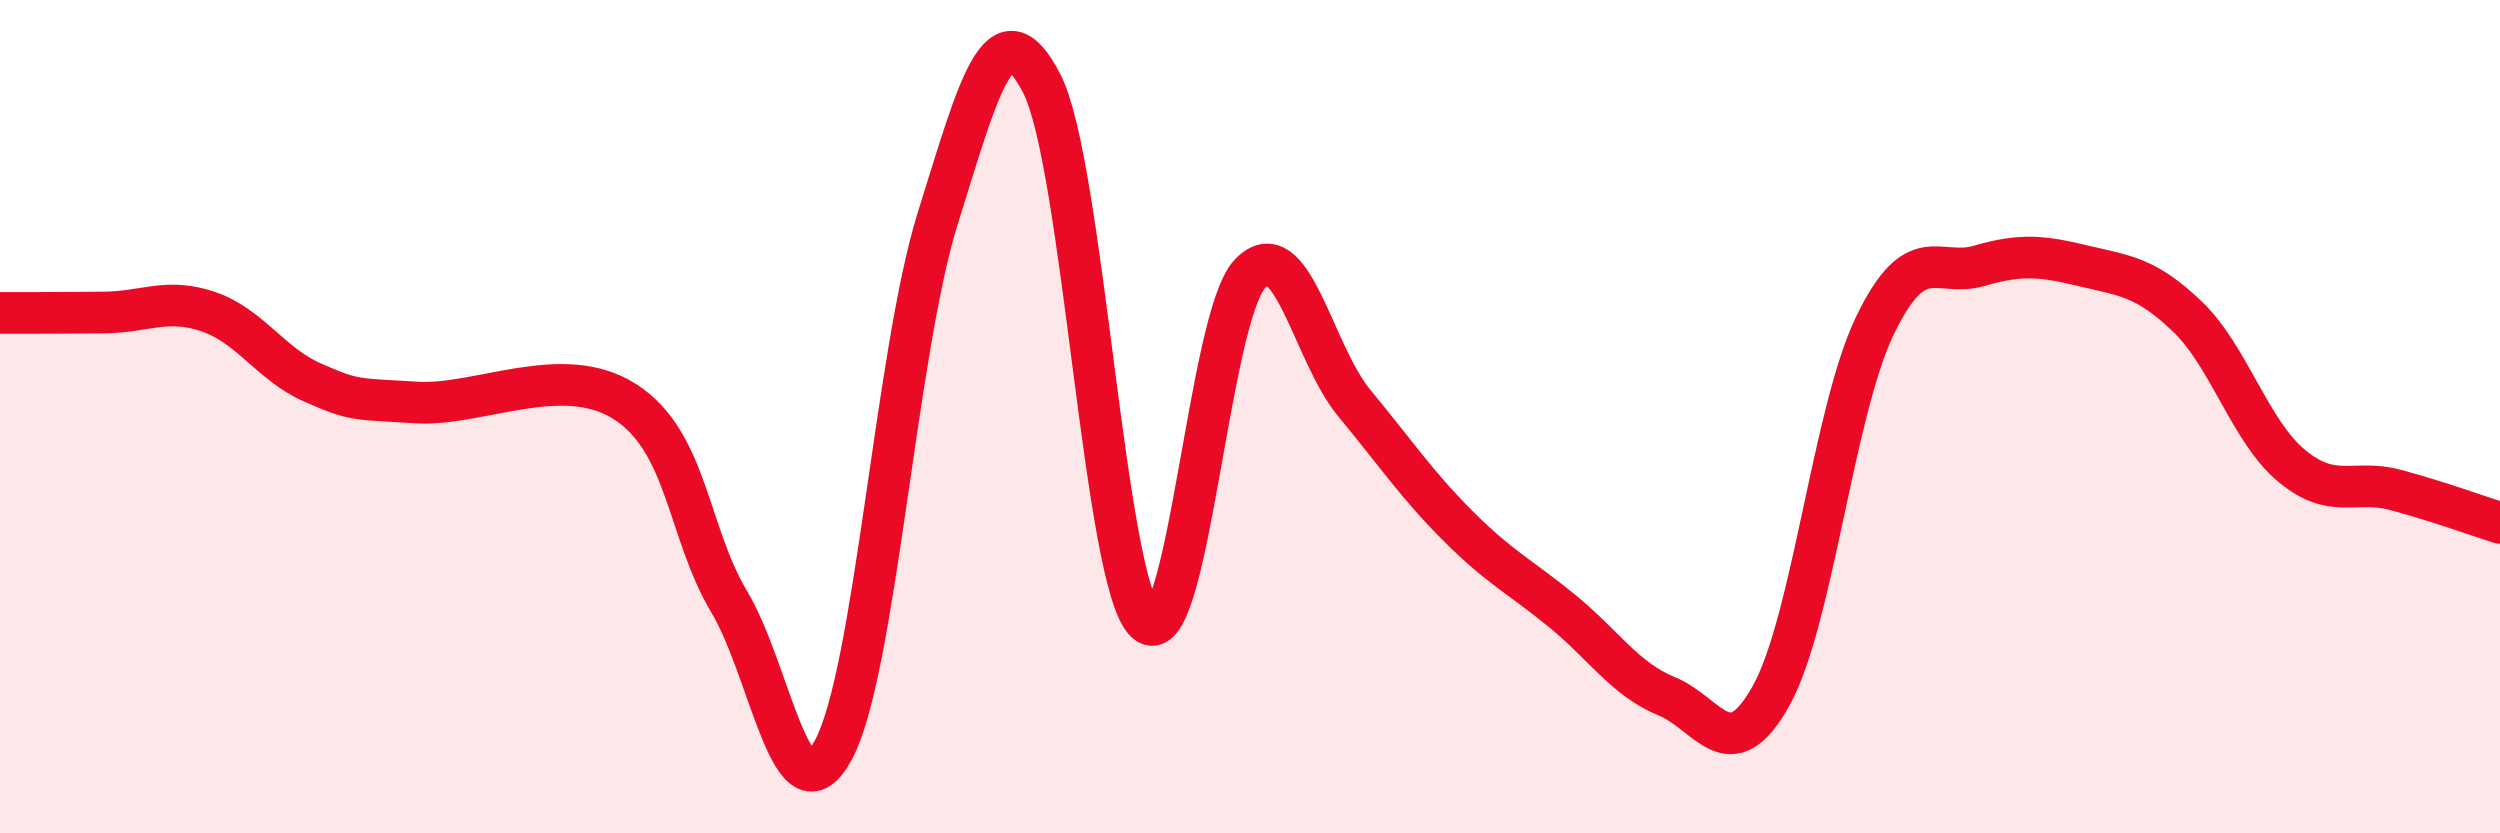
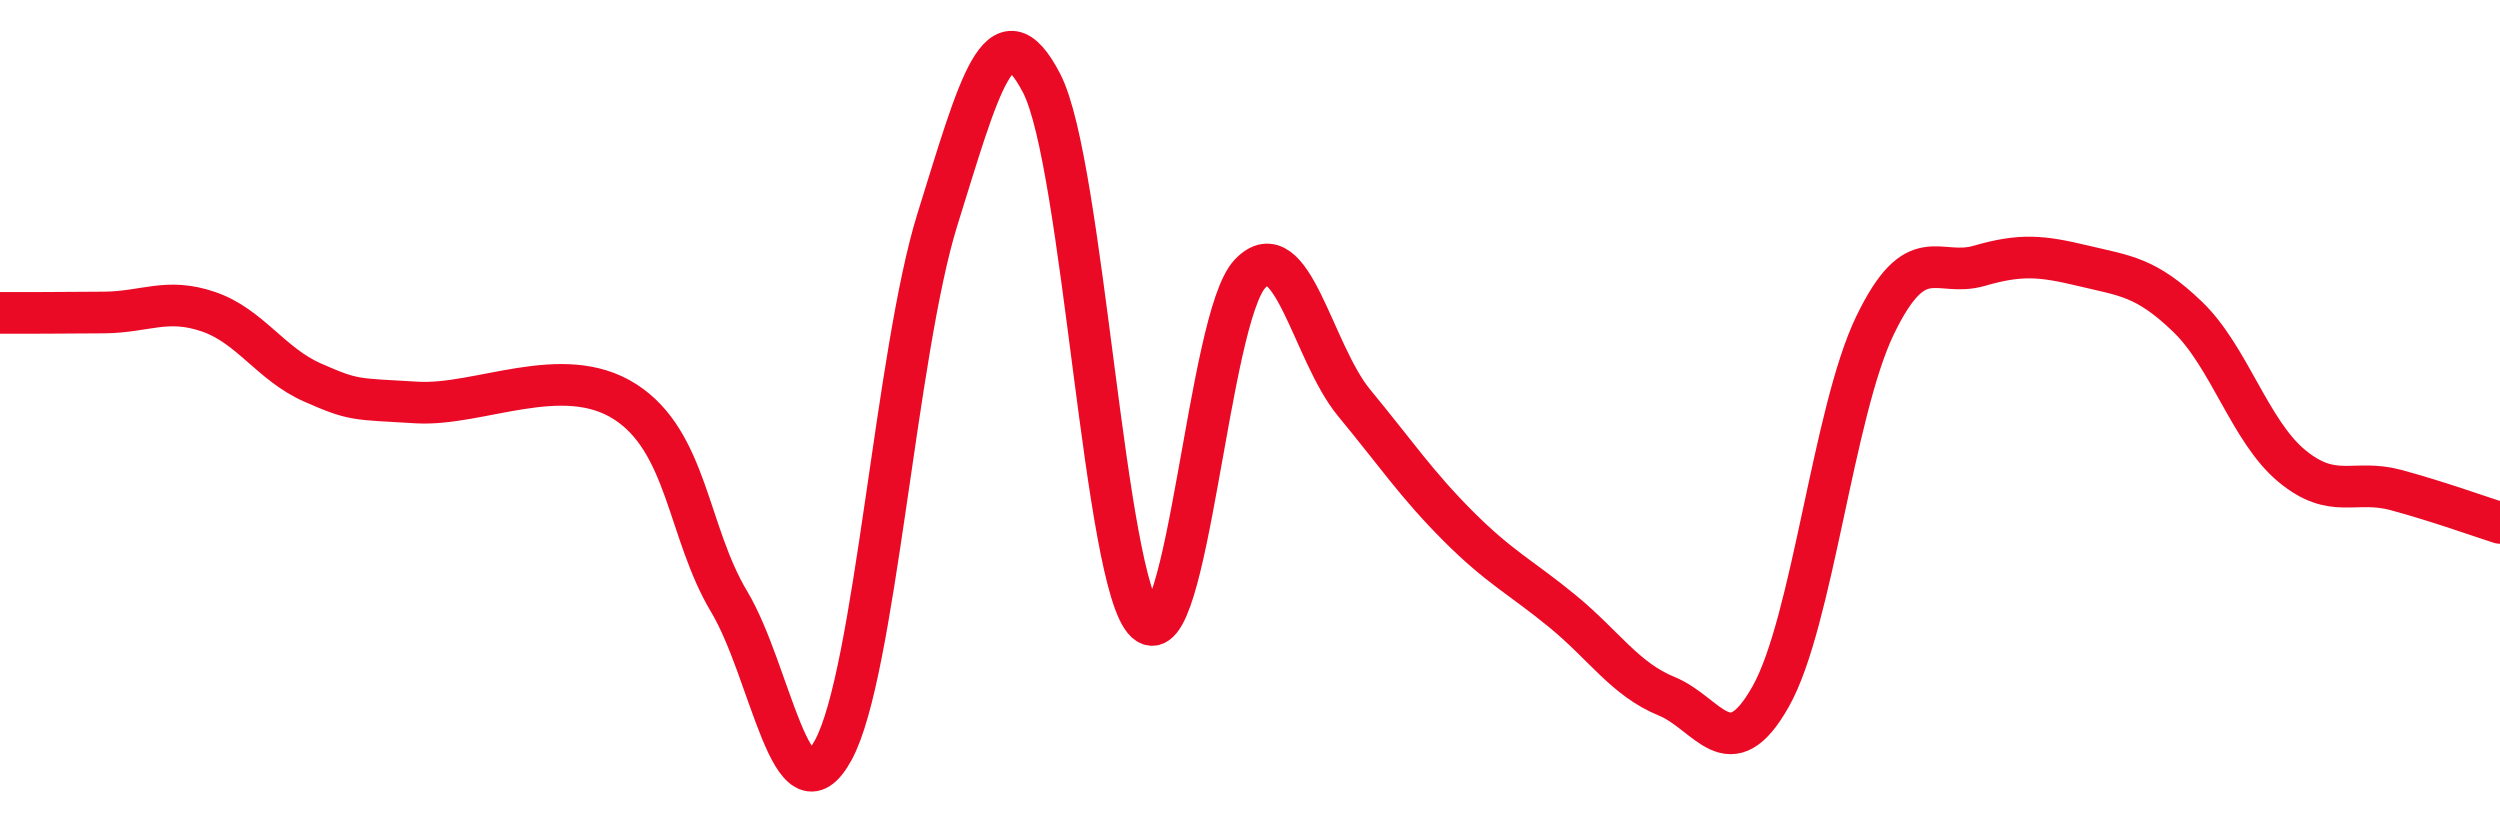
<svg xmlns="http://www.w3.org/2000/svg" width="60" height="20" viewBox="0 0 60 20">
-   <path d="M 0,7.51 C 0.5,7.51 1.5,7.51 2.5,7.5 C 3.5,7.49 4,7.14 5,7.48 C 6,7.82 6.5,8.74 7.5,9.18 C 8.5,9.62 8.5,9.57 10,9.66 C 11.5,9.75 13.5,8.68 15,9.64 C 16.5,10.6 16.5,12.77 17.5,14.44 C 18.5,16.11 19,19.84 20,18 C 21,16.16 21.5,8.46 22.5,5.26 C 23.5,2.06 24,0.07 25,2 C 26,3.93 26.5,14.02 27.5,14.93 C 28.5,15.84 29,7.62 30,6.57 C 31,5.52 31.5,8.46 32.5,9.67 C 33.5,10.88 34,11.63 35,12.63 C 36,13.63 36.5,13.85 37.5,14.67 C 38.5,15.49 39,16.3 40,16.71 C 41,17.12 41.5,18.49 42.5,16.71 C 43.5,14.93 44,9.88 45,7.81 C 46,5.74 46.5,6.67 47.5,6.38 C 48.5,6.09 49,6.14 50,6.38 C 51,6.62 51.5,6.64 52.5,7.6 C 53.5,8.56 54,10.35 55,11.18 C 56,12.01 56.5,11.49 57.5,11.76 C 58.5,12.03 59.5,12.39 60,12.55L60 20L0 20Z" fill="#EB0A25" opacity="0.1" stroke-linecap="round" stroke-linejoin="round" />
  <path d="M 0,7.51 C 0.5,7.51 1.5,7.51 2.5,7.5 C 3.5,7.49 4,7.14 5,7.48 C 6,7.82 6.5,8.74 7.5,9.18 C 8.5,9.62 8.5,9.57 10,9.66 C 11.5,9.75 13.5,8.68 15,9.64 C 16.5,10.6 16.5,12.77 17.5,14.44 C 18.5,16.11 19,19.84 20,18 C 21,16.16 21.5,8.46 22.5,5.26 C 23.5,2.06 24,0.07 25,2 C 26,3.93 26.5,14.02 27.5,14.93 C 28.5,15.84 29,7.62 30,6.57 C 31,5.52 31.5,8.46 32.5,9.67 C 33.5,10.88 34,11.63 35,12.63 C 36,13.63 36.5,13.85 37.5,14.67 C 38.5,15.49 39,16.3 40,16.71 C 41,17.12 41.5,18.49 42.5,16.71 C 43.5,14.93 44,9.88 45,7.81 C 46,5.74 46.5,6.67 47.5,6.38 C 48.5,6.09 49,6.14 50,6.38 C 51,6.62 51.5,6.64 52.5,7.6 C 53.5,8.56 54,10.35 55,11.18 C 56,12.01 56.5,11.49 57.5,11.76 C 58.5,12.03 59.5,12.39 60,12.55" stroke="#EB0A25" stroke-width="1" fill="none" stroke-linecap="round" stroke-linejoin="round" />
</svg>